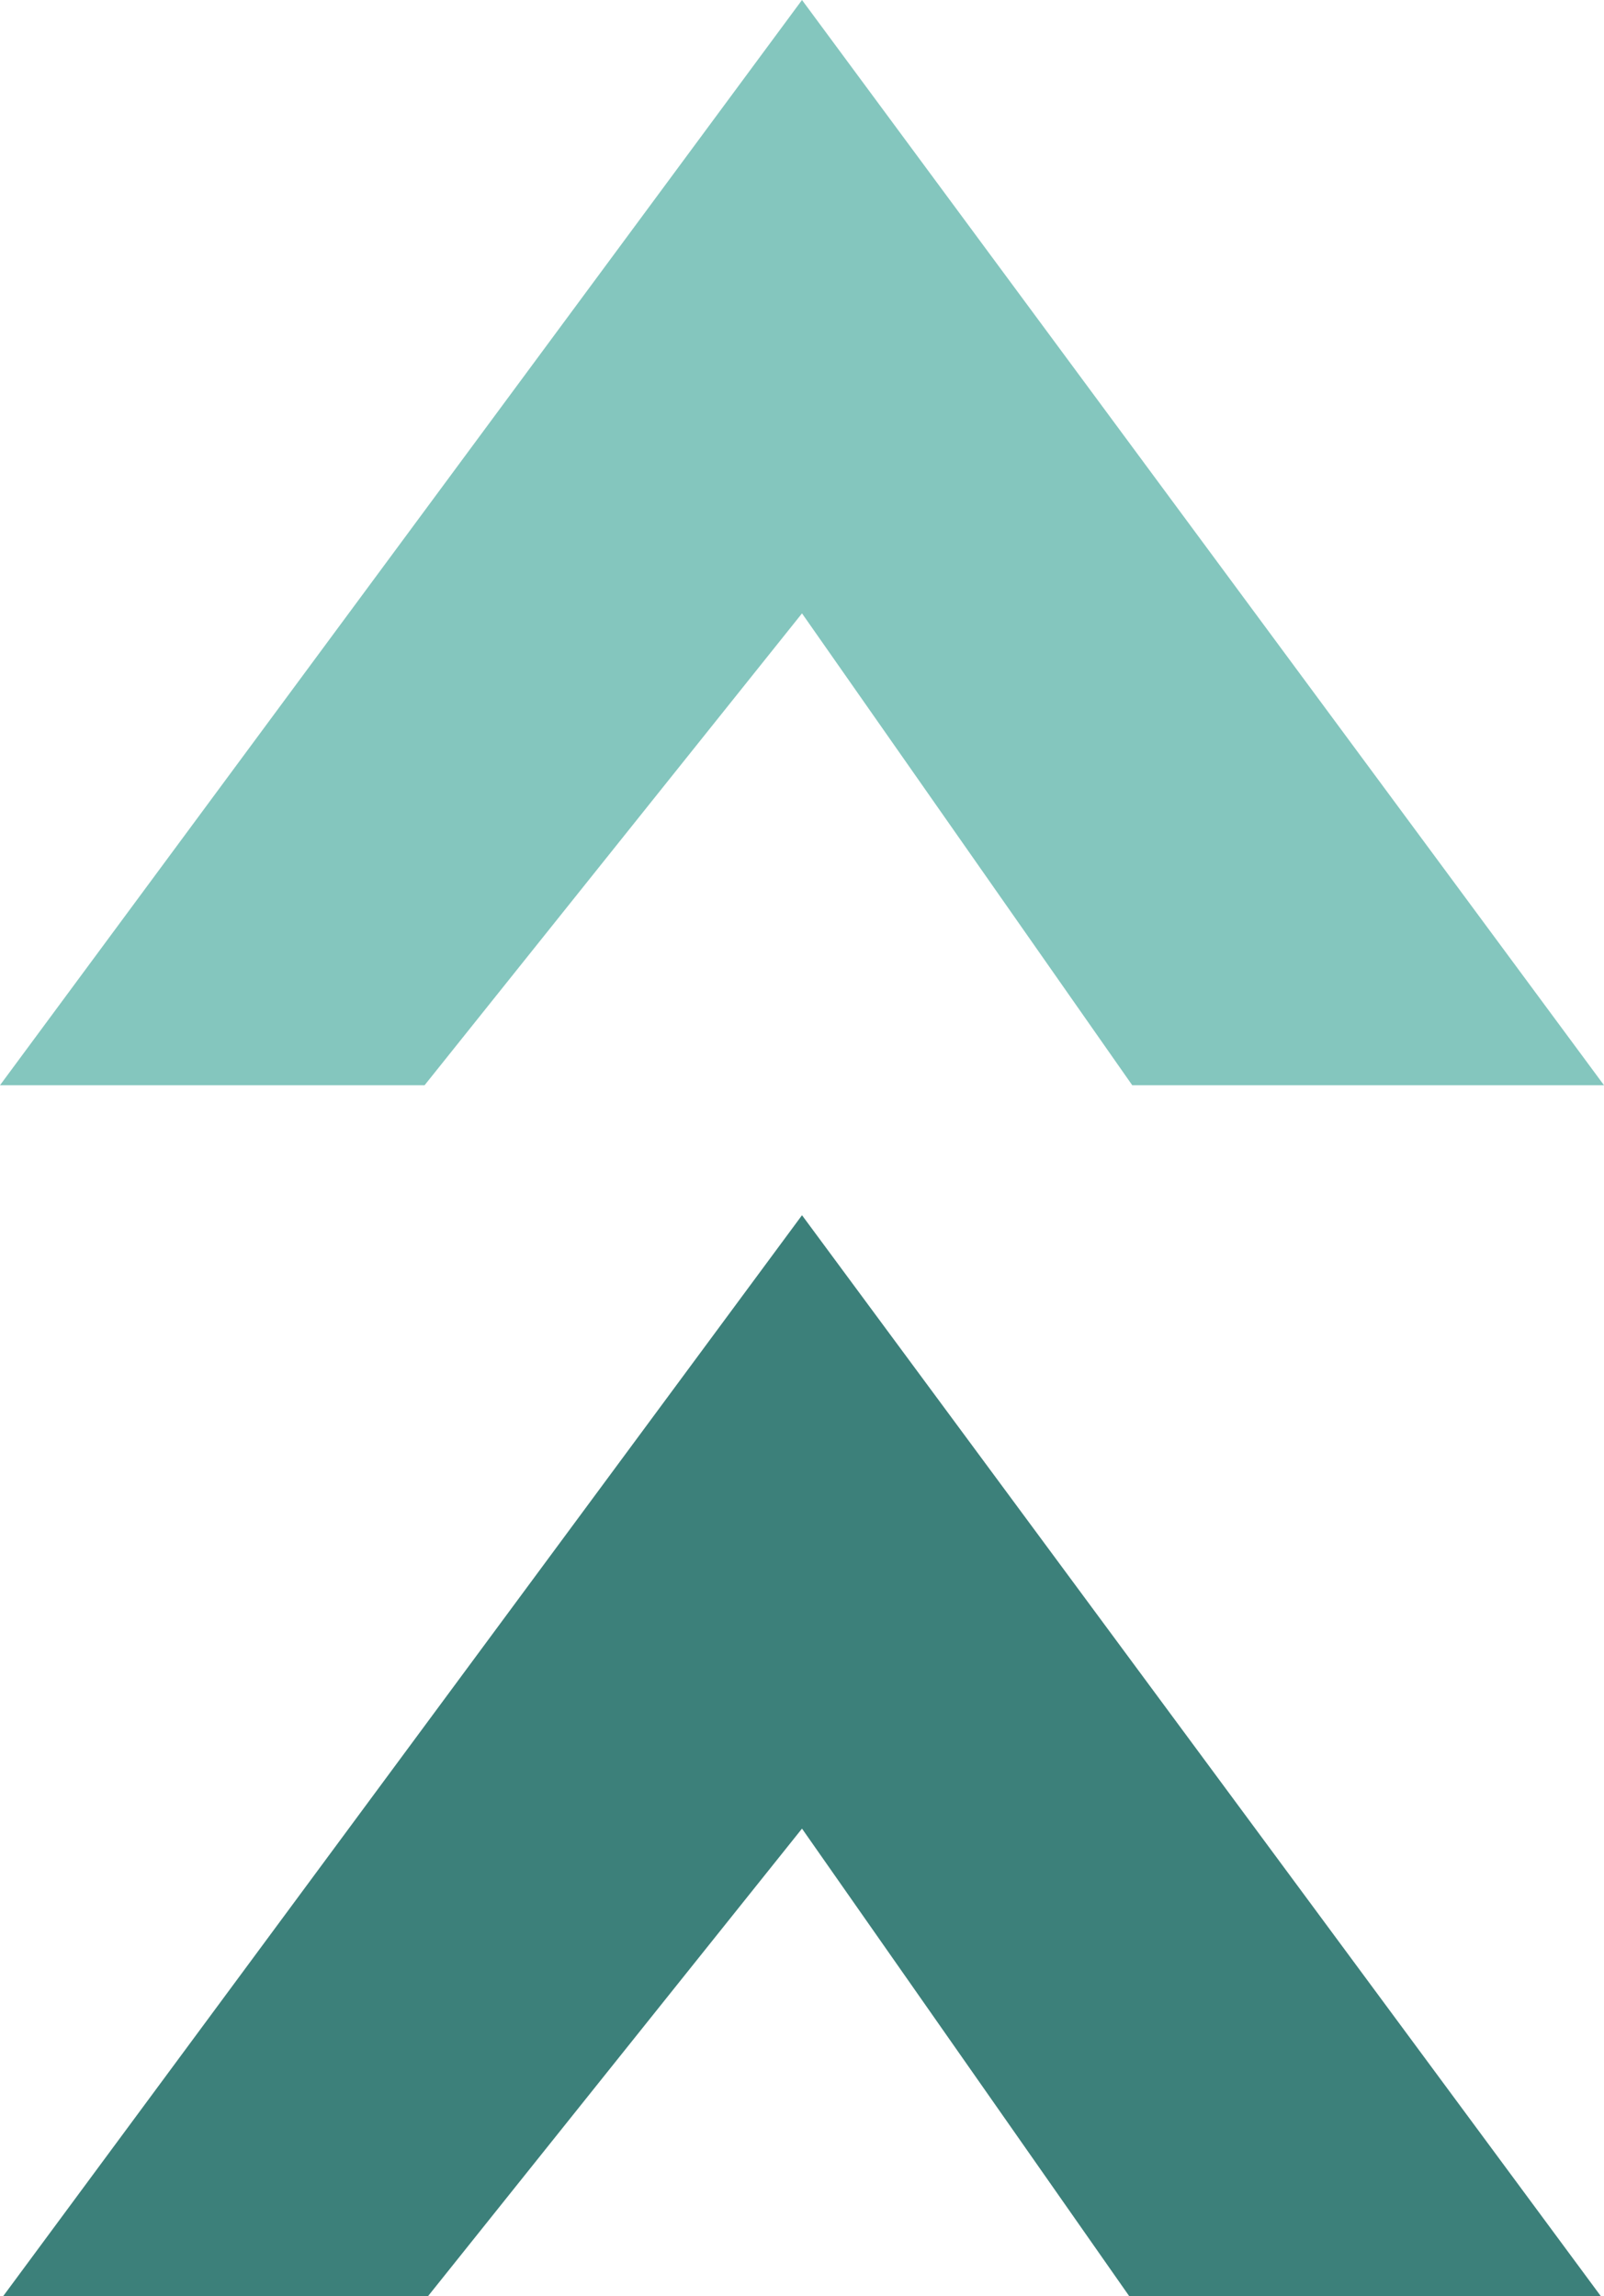
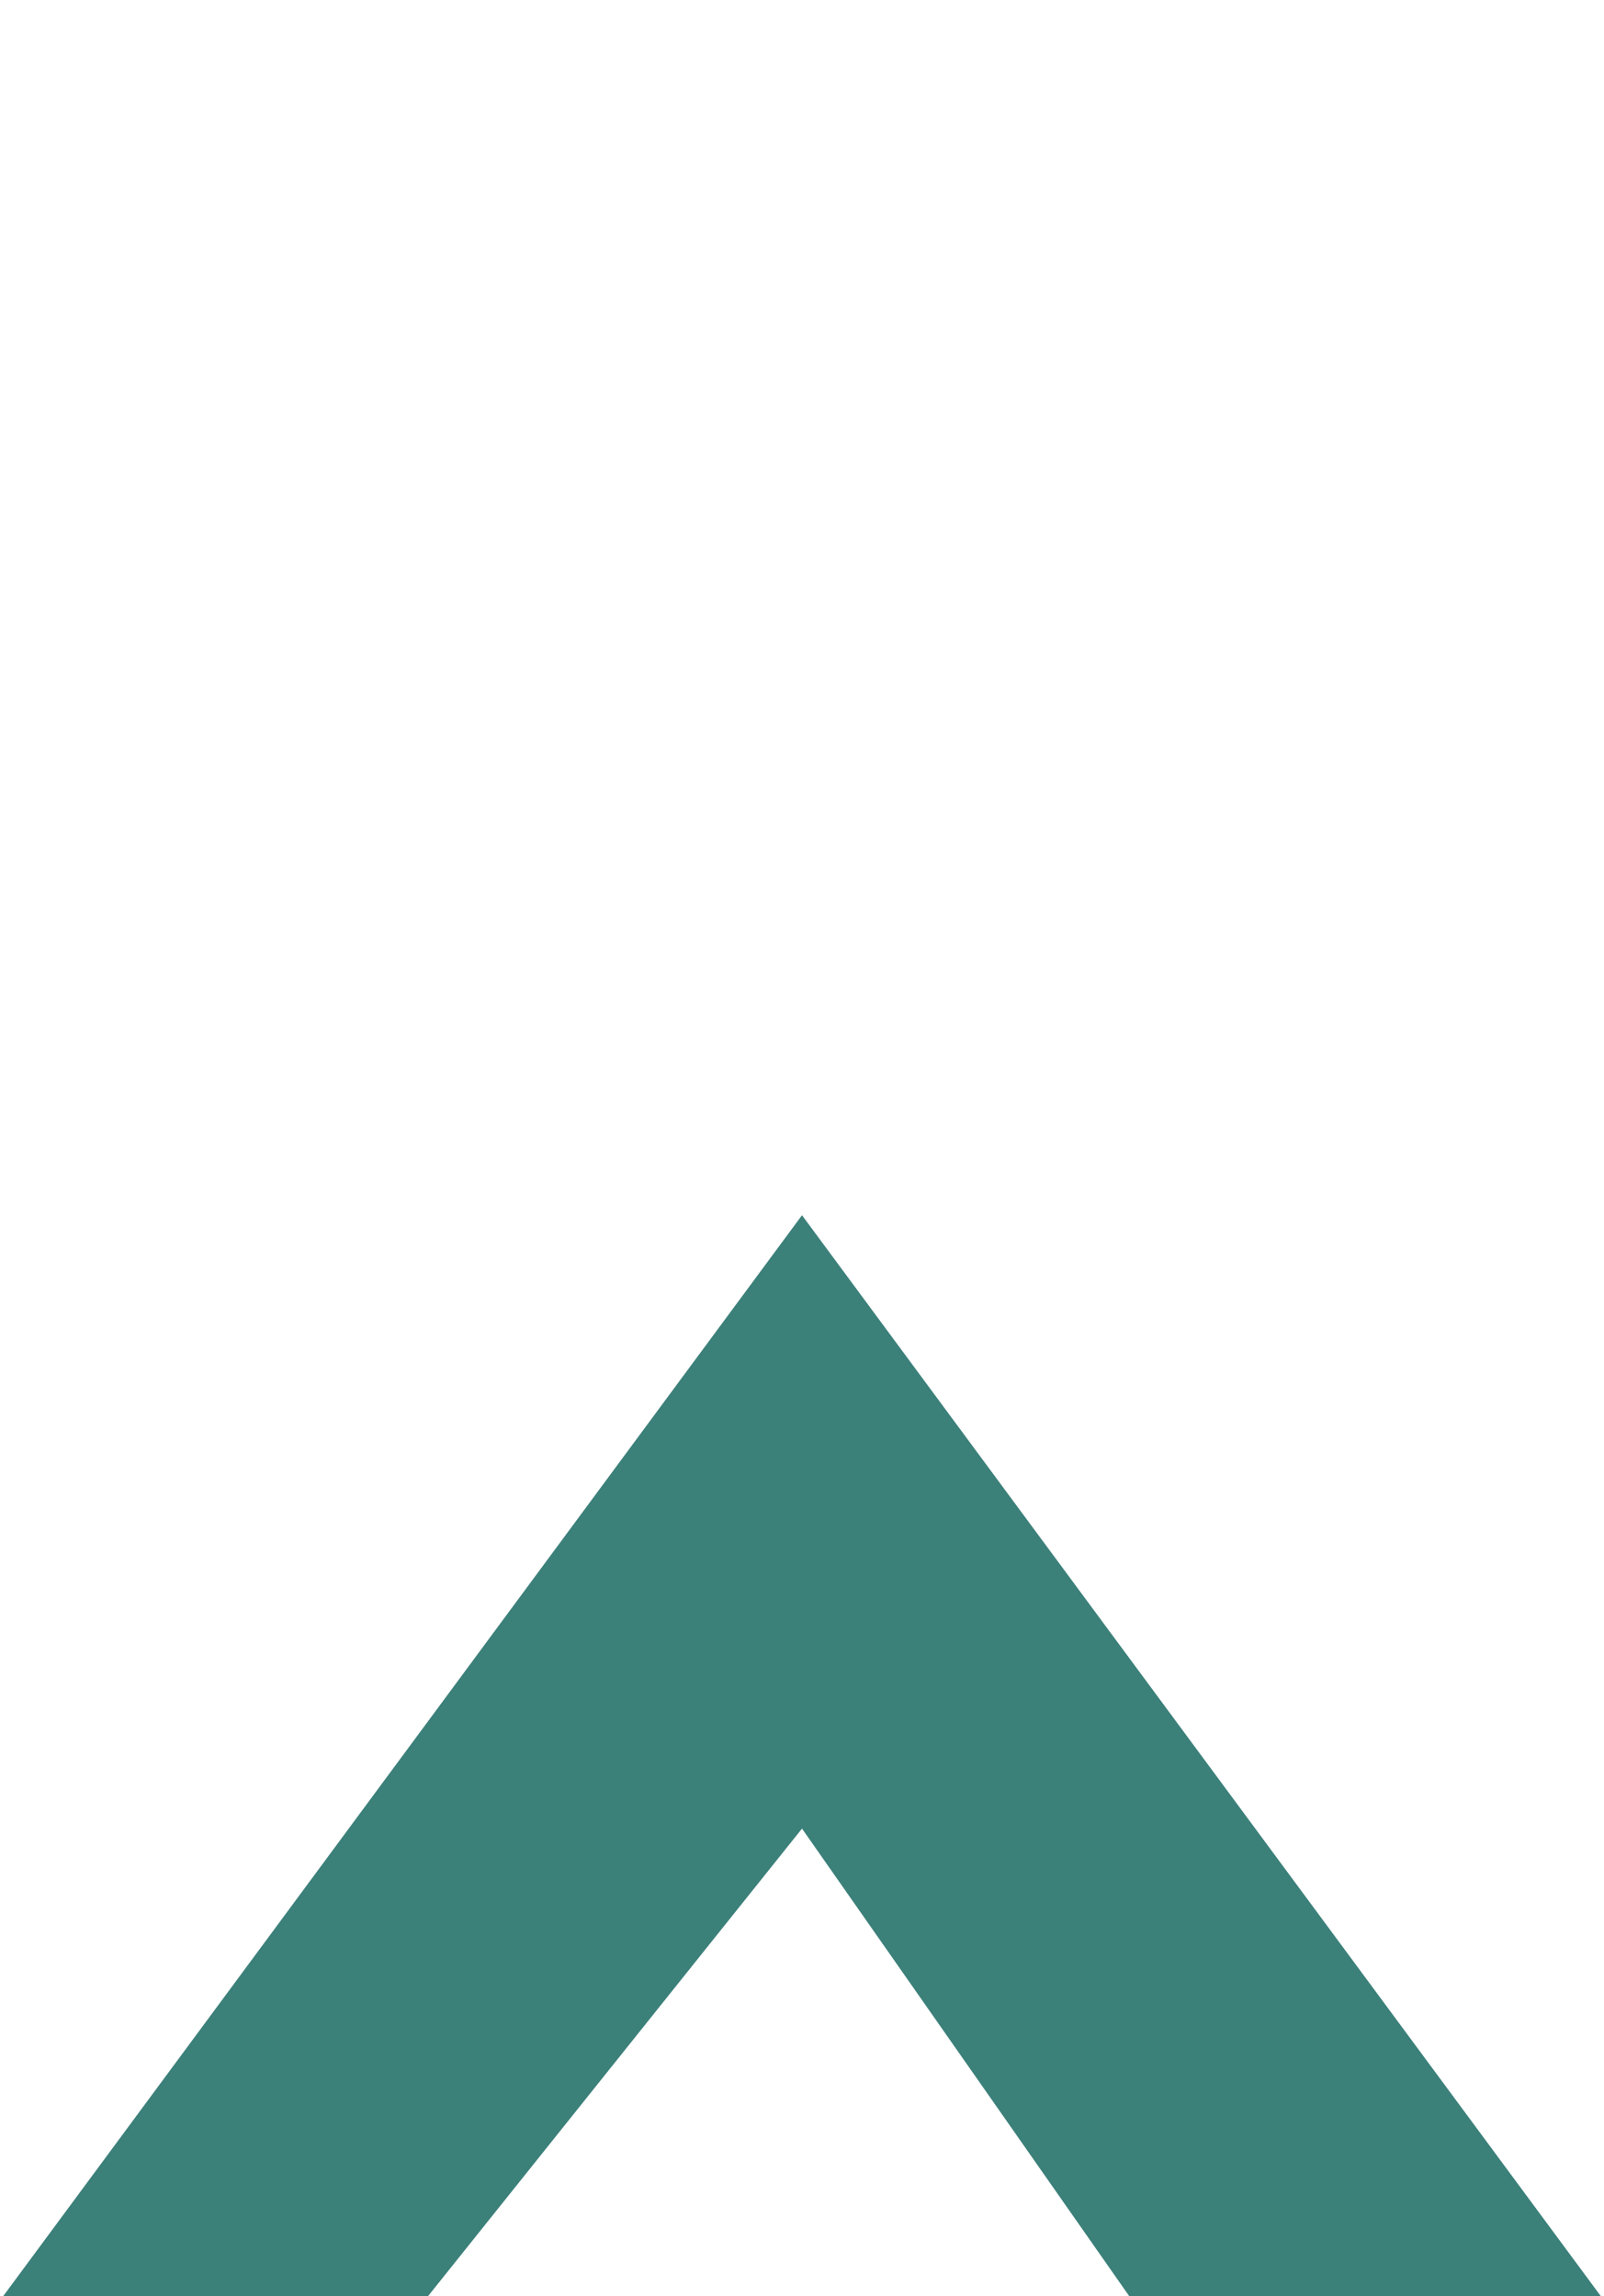
<svg xmlns="http://www.w3.org/2000/svg" width="160" height="229" viewBox="0 0 160 229" version="1.1" xml:space="preserve" style="fill-rule:evenodd;clip-rule:evenodd;stroke-linejoin:round;stroke-miterlimit:2;">
-   <path d="M-0,108.235l80,-108.235l80,108.235l-47.059,0l-32.941,-47.059l-37.647,47.059l-42.353,0Z" style="fill:#84c6be;" />
  <path d="M-0,229.436l80,-108.236l80,108.236l-47.059,-0l-32.941,-47.059l-37.647,47.059l-42.353,-0Z" style="fill:#3c807a;" />
</svg>